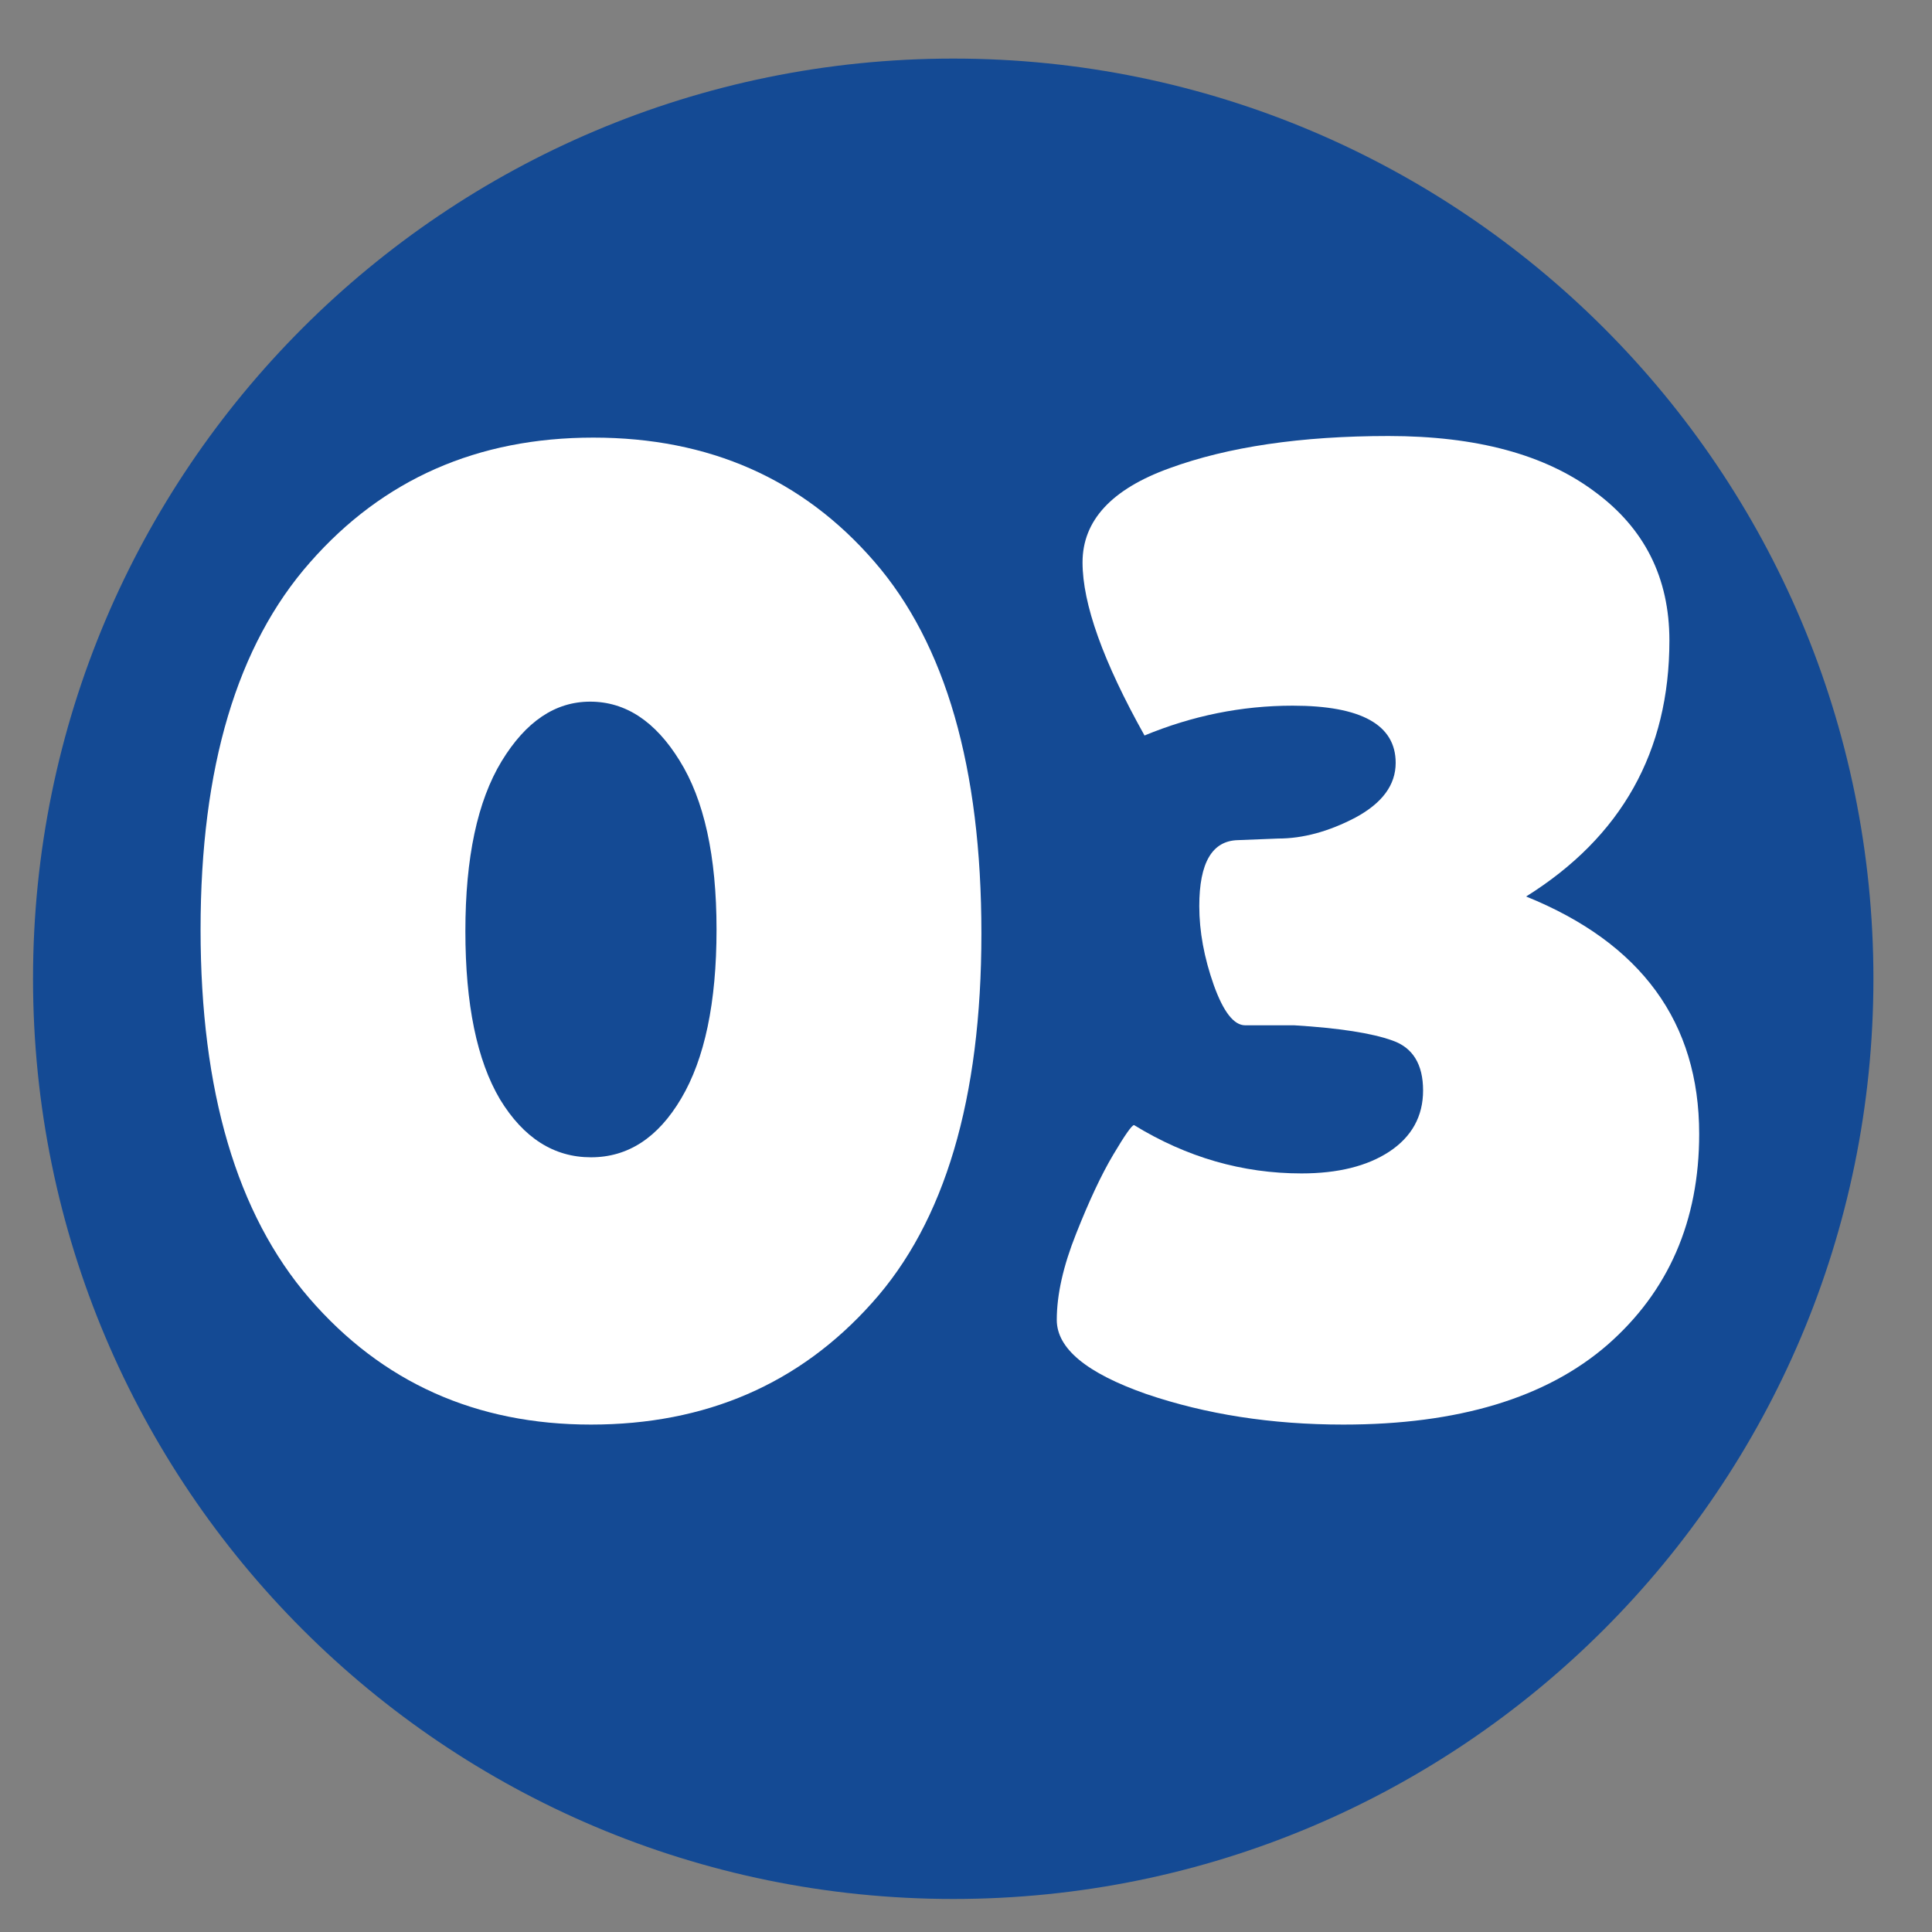
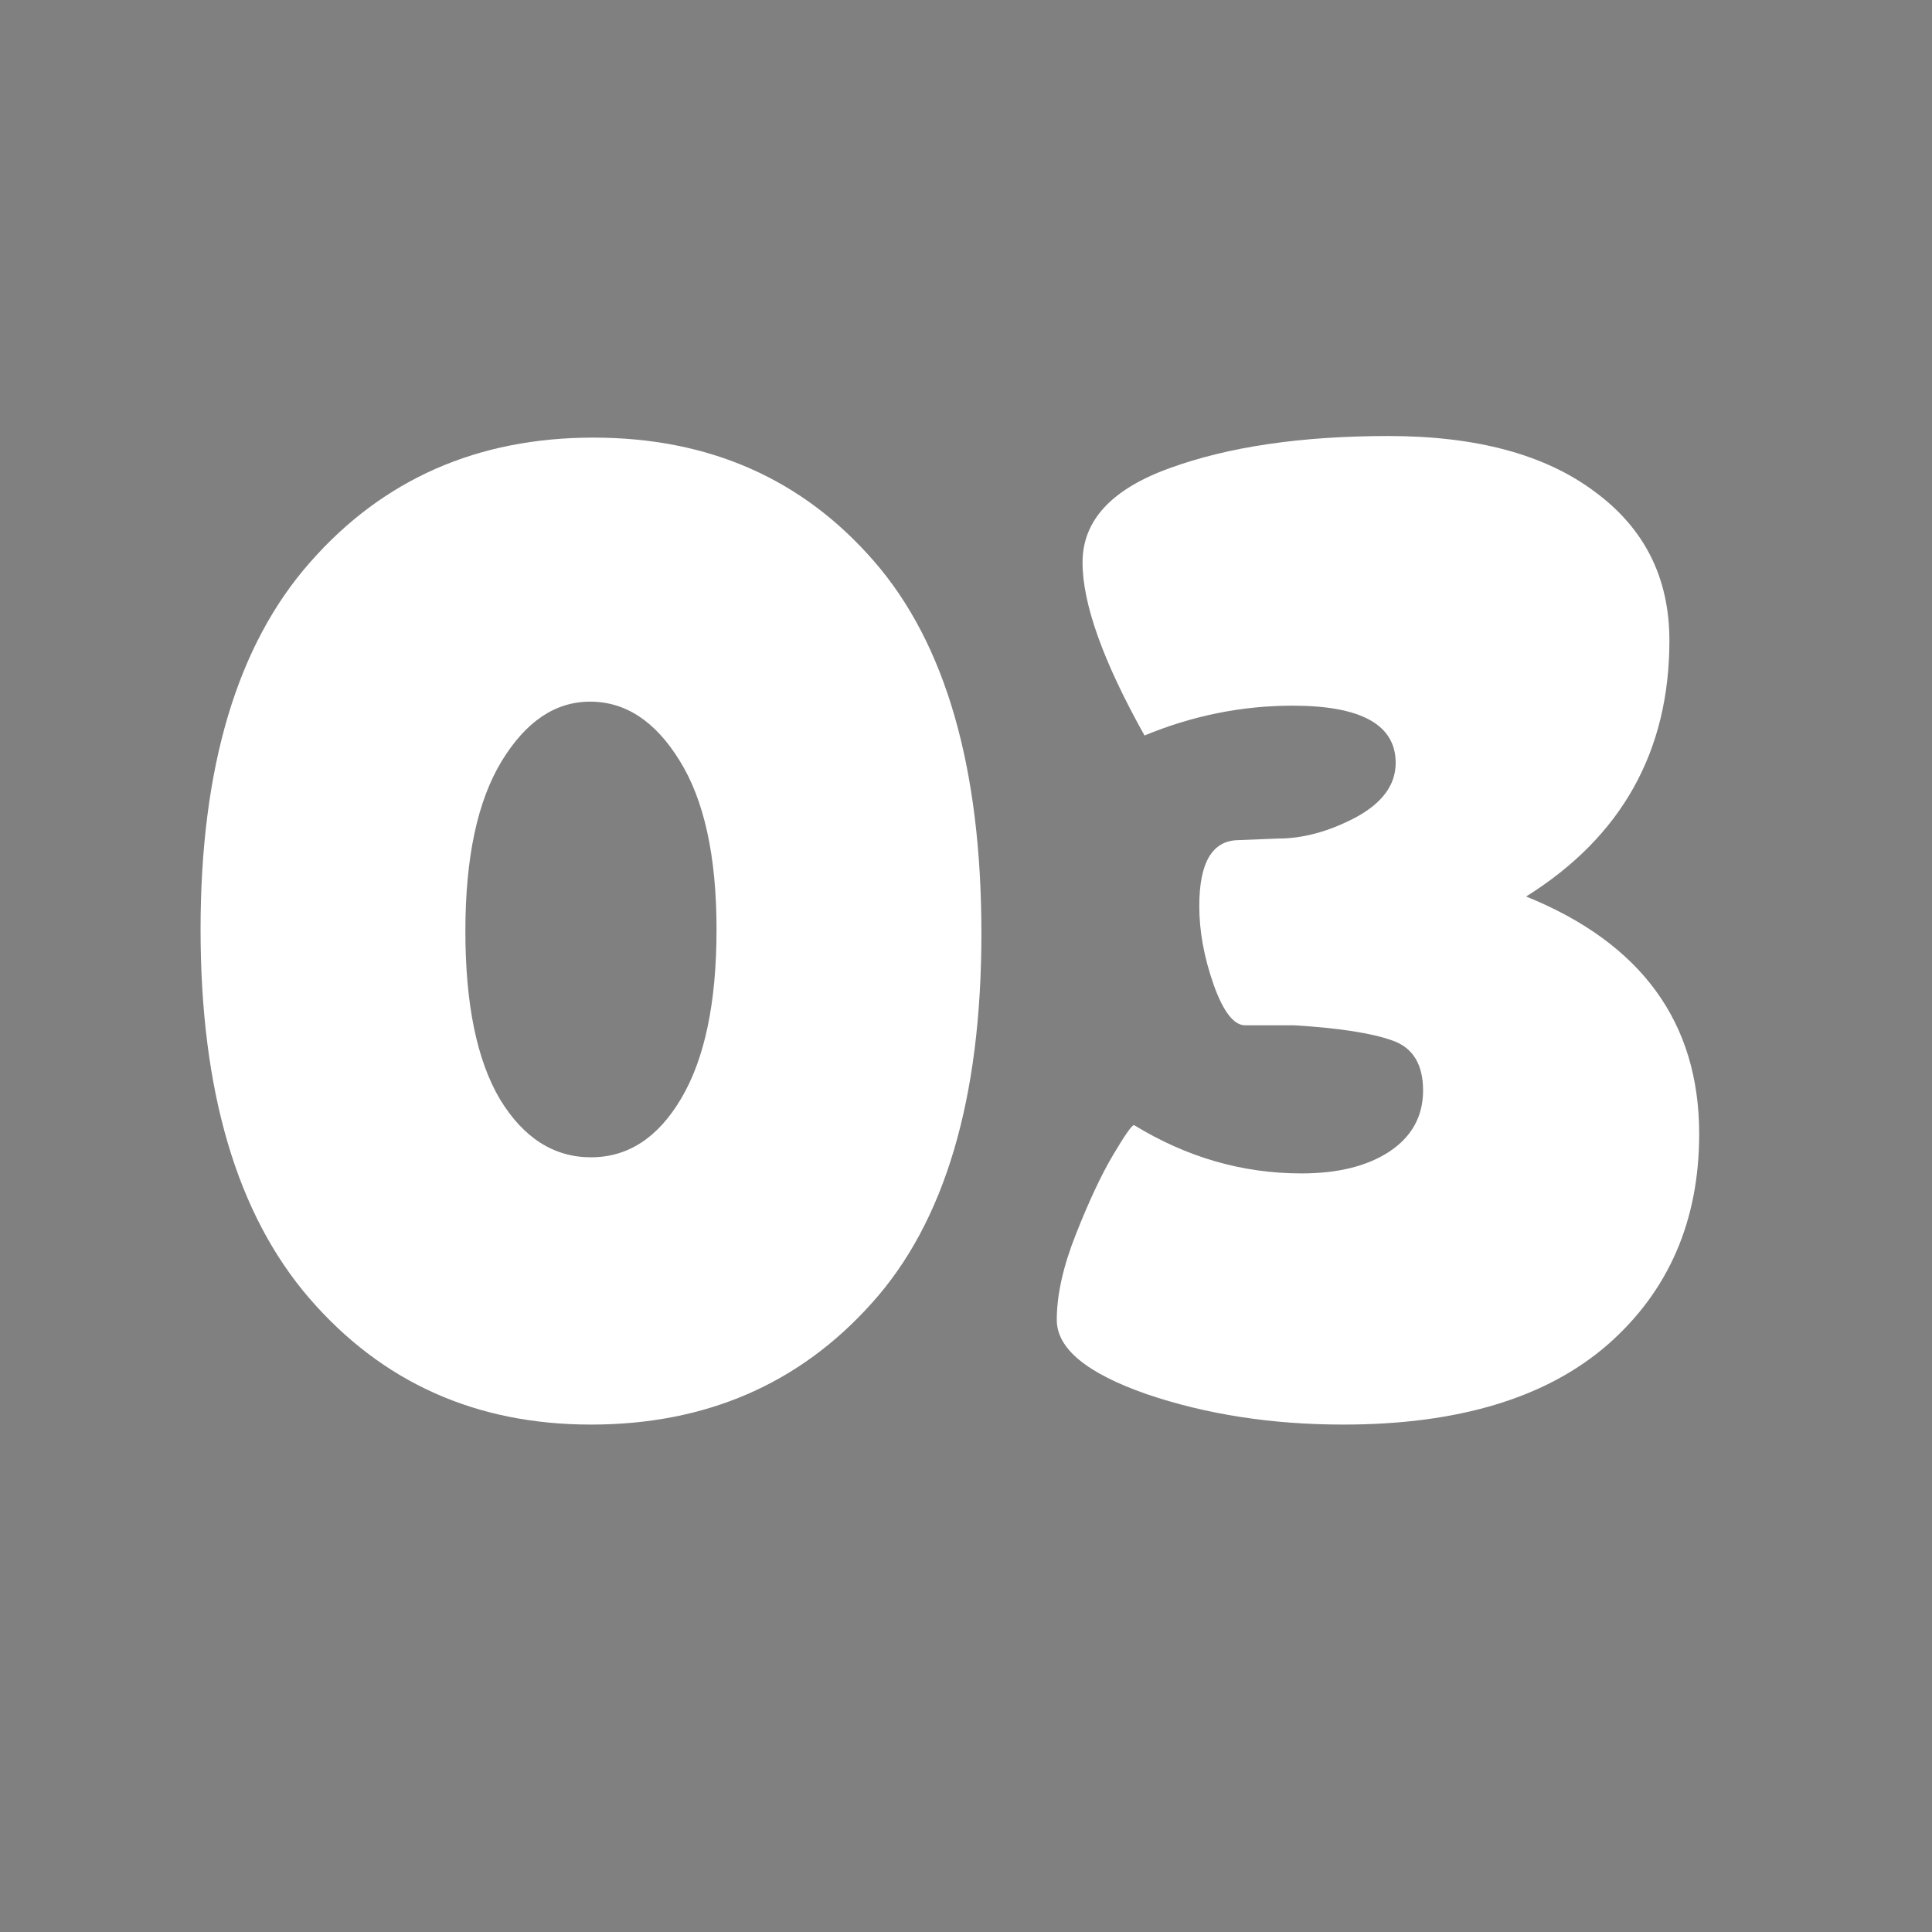
<svg xmlns="http://www.w3.org/2000/svg" width="50" zoomAndPan="magnify" viewBox="0 0 37.5 37.5" height="50" preserveAspectRatio="xMidYMid meet">
  <rect x="0" y="0" width="37.5" height="37.5" fill="#808080" stroke="none" />
  <defs>
    <g />
    <clipPath id="731d397435">
-       <path d="M 0.641 1.137 L 36.363 1.137 L 36.363 36.859 L 0.641 36.859 Z M 0.641 1.137 " clip-rule="nonzero" />
-     </clipPath>
+       </clipPath>
    <clipPath id="3ea3dea61e">
      <path d="M 18.504 1.137 C 8.637 1.137 0.641 9.133 0.641 18.996 C 0.641 28.863 8.637 36.859 18.504 36.859 C 28.367 36.859 36.363 28.863 36.363 18.996 C 36.363 9.133 28.367 1.137 18.504 1.137 Z M 18.504 1.137 " clip-rule="nonzero" />
    </clipPath>
  </defs>
  <g clip-path="url(#731d397435)">
    <g clip-path="url(#3ea3dea61e)">
      <path fill="#144a94" d="M 0.641 1.137 L 36.363 1.137 L 36.363 36.859 L 0.641 36.859 Z M 0.641 1.137 " fill-opacity="1" fill-rule="nonzero" />
    </g>
  </g>
  <g fill="#ffffff" fill-opacity="1">
    <g transform="translate(2.955, 27.385)">
      <g>
        <path d="M 8.516 0.266 C 6.285 0.266 4.461 -0.551 3.047 -2.188 C 1.641 -3.82 0.938 -6.207 0.938 -9.344 C 0.938 -12.488 1.645 -14.863 3.062 -16.469 C 4.477 -18.082 6.312 -18.891 8.562 -18.891 C 10.812 -18.891 12.629 -18.086 14.016 -16.484 C 15.398 -14.891 16.094 -12.484 16.094 -9.266 C 16.094 -6.055 15.383 -3.664 13.969 -2.094 C 12.562 -0.52 10.742 0.266 8.516 0.266 Z M 8.5 -13.766 C 7.82 -13.766 7.25 -13.379 6.781 -12.609 C 6.312 -11.836 6.078 -10.738 6.078 -9.312 C 6.078 -7.895 6.301 -6.805 6.75 -6.047 C 7.207 -5.297 7.797 -4.922 8.516 -4.922 C 9.234 -4.922 9.816 -5.301 10.266 -6.062 C 10.723 -6.832 10.953 -7.926 10.953 -9.344 C 10.953 -10.77 10.711 -11.863 10.234 -12.625 C 9.766 -13.383 9.188 -13.766 8.5 -13.766 Z M 8.5 -13.766 " />
      </g>
    </g>
  </g>
  <g fill="#ffffff" fill-opacity="1">
    <g transform="translate(19.981, 27.385)">
      <g>
        <path d="M 0.531 -1.766 C 0.531 -2.254 0.656 -2.812 0.906 -3.438 C 1.156 -4.07 1.395 -4.582 1.625 -4.969 C 1.852 -5.352 1.988 -5.547 2.031 -5.547 C 3.051 -4.922 4.133 -4.609 5.281 -4.609 C 5.988 -4.609 6.555 -4.75 6.984 -5.031 C 7.422 -5.32 7.641 -5.719 7.641 -6.219 C 7.641 -6.727 7.441 -7.051 7.047 -7.188 C 6.648 -7.332 6.016 -7.43 5.141 -7.484 L 4.188 -7.484 C 3.969 -7.484 3.766 -7.742 3.578 -8.266 C 3.391 -8.797 3.297 -9.305 3.297 -9.797 C 3.297 -10.641 3.547 -11.066 4.047 -11.078 L 4.828 -11.109 C 5.305 -11.109 5.805 -11.242 6.328 -11.516 C 6.848 -11.797 7.109 -12.148 7.109 -12.578 C 7.109 -13.316 6.441 -13.688 5.109 -13.688 C 4.117 -13.688 3.16 -13.492 2.234 -13.109 C 1.43 -14.547 1.031 -15.664 1.031 -16.469 C 1.031 -17.281 1.594 -17.891 2.719 -18.297 C 3.852 -18.711 5.27 -18.922 6.969 -18.922 C 8.676 -18.922 10.008 -18.562 10.969 -17.844 C 11.938 -17.133 12.422 -16.172 12.422 -14.953 C 12.422 -12.797 11.492 -11.141 9.641 -9.984 C 11.879 -9.078 13 -7.539 13 -5.375 C 13 -3.688 12.406 -2.32 11.219 -1.281 C 10.031 -0.25 8.32 0.266 6.094 0.266 C 4.695 0.266 3.422 0.066 2.266 -0.328 C 1.109 -0.734 0.531 -1.211 0.531 -1.766 Z M 0.531 -1.766 " />
      </g>
    </g>
  </g>
</svg>